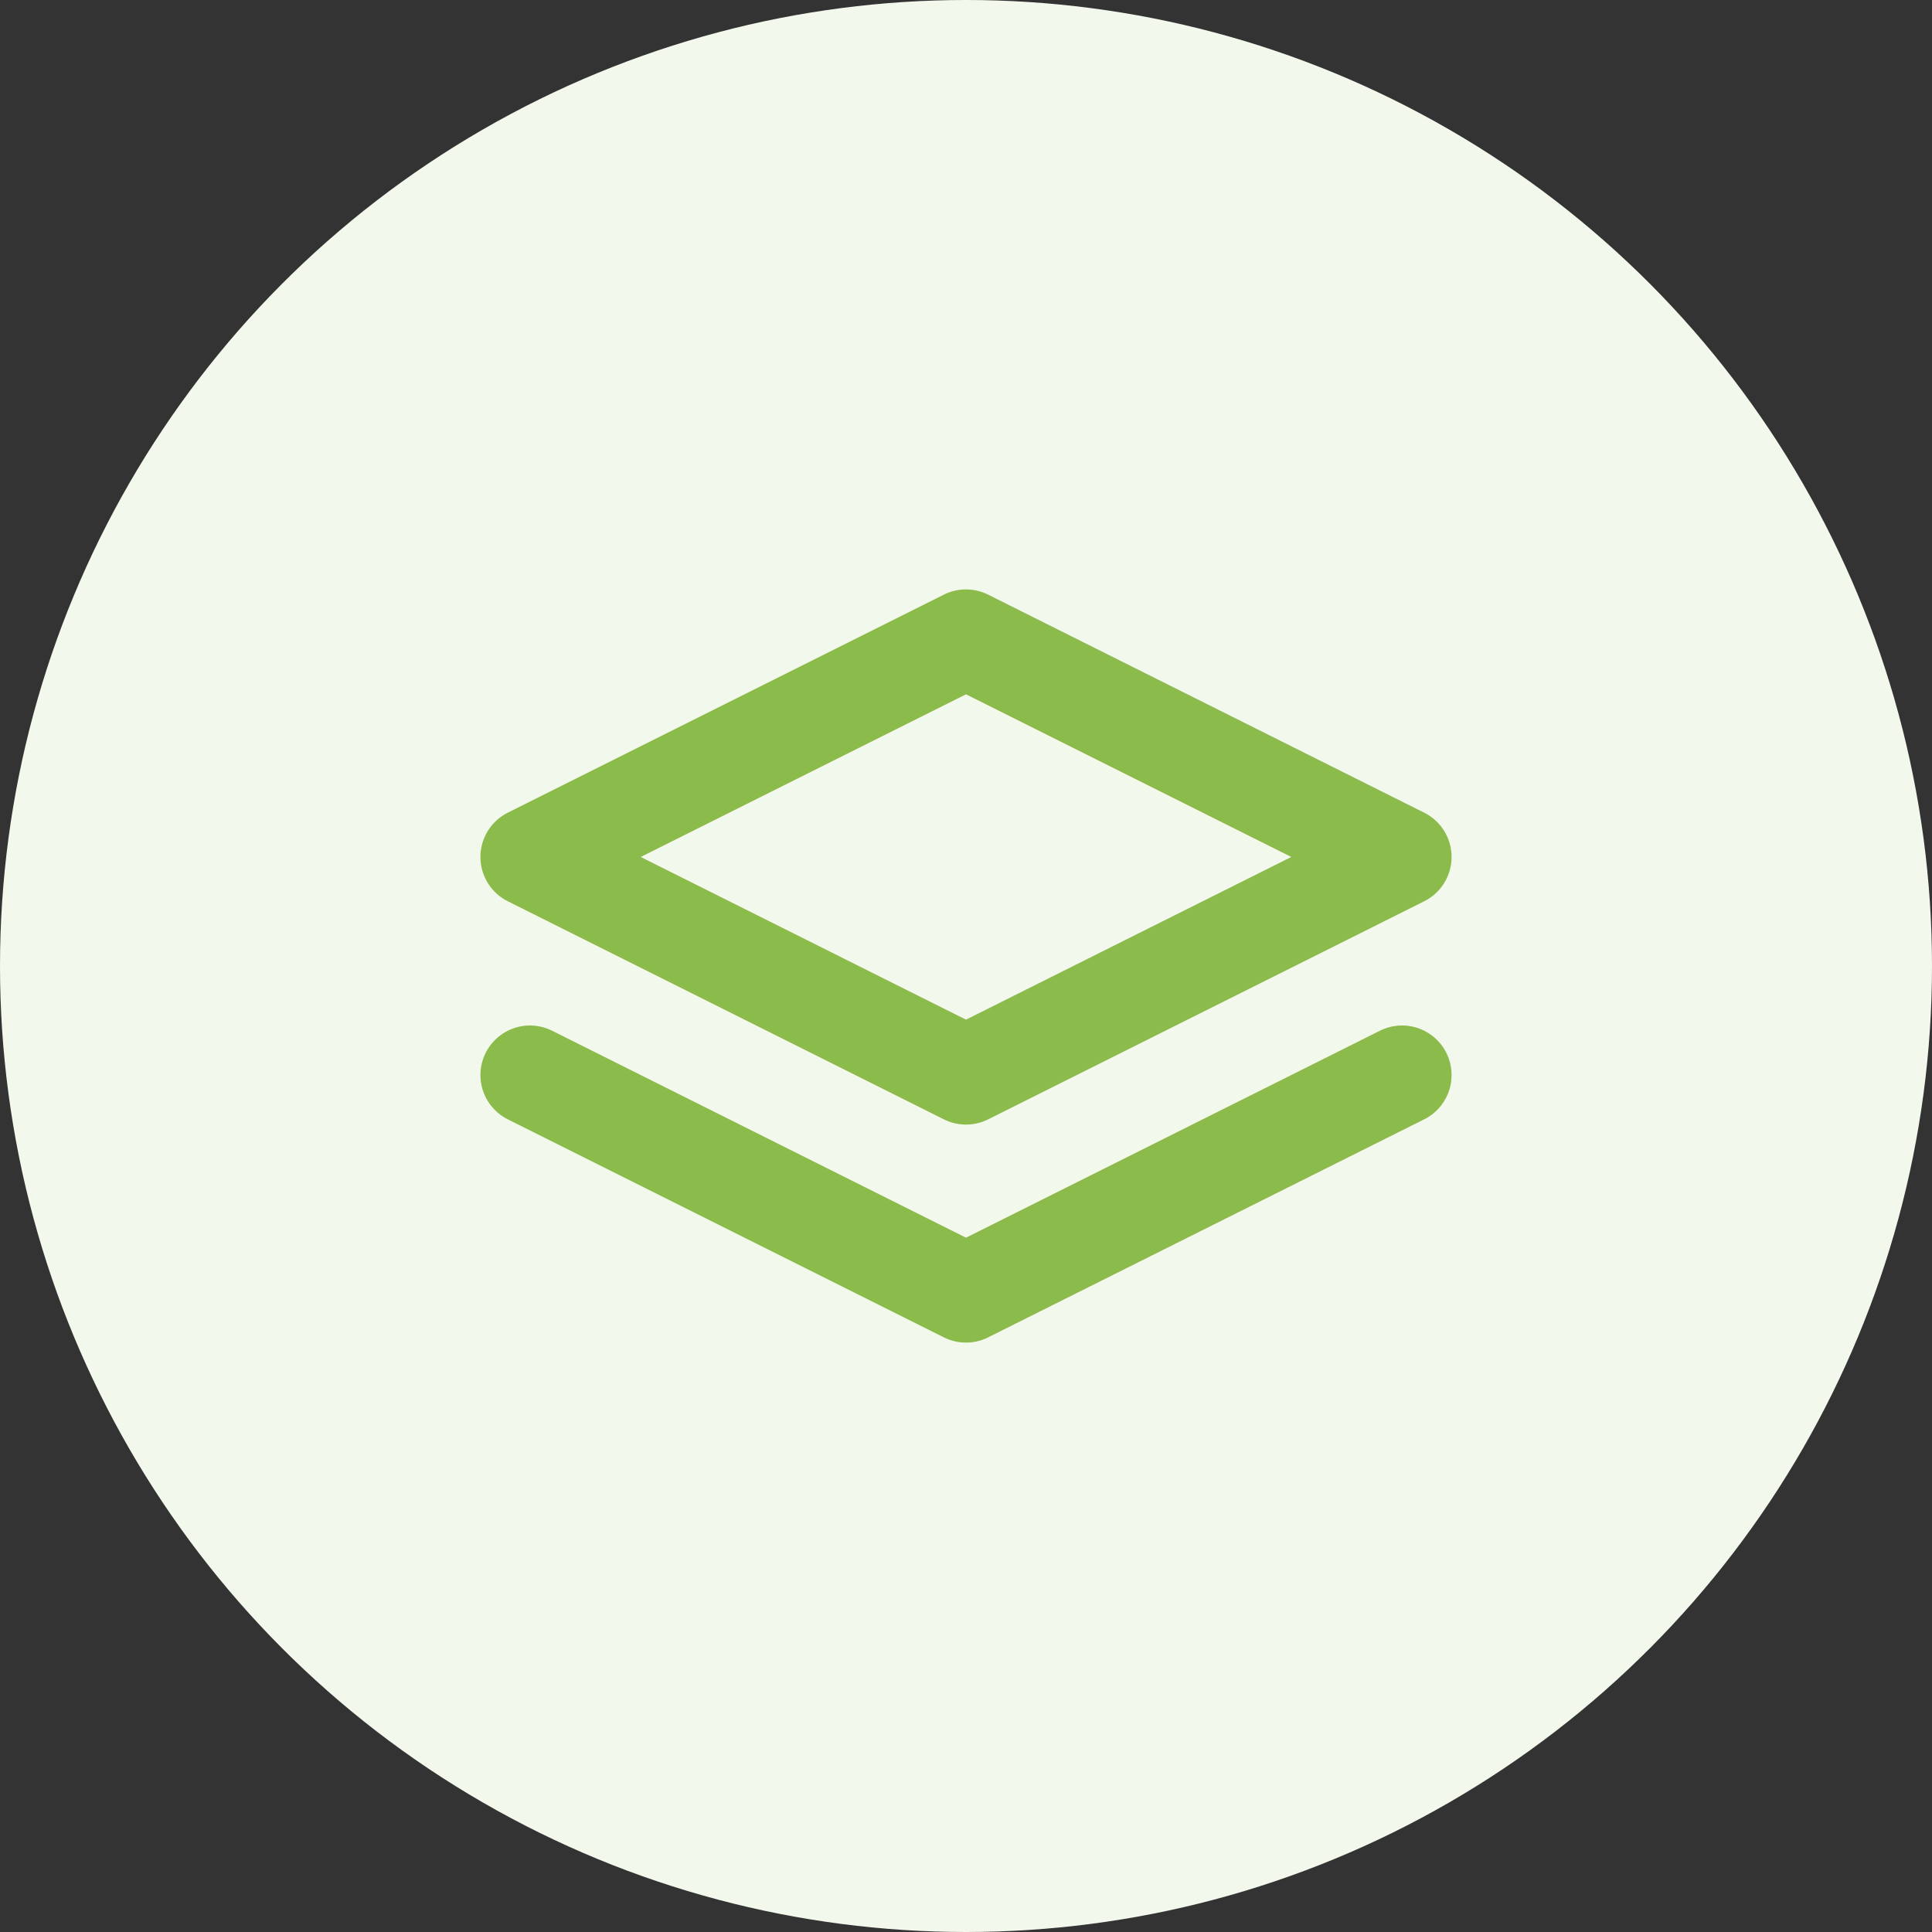
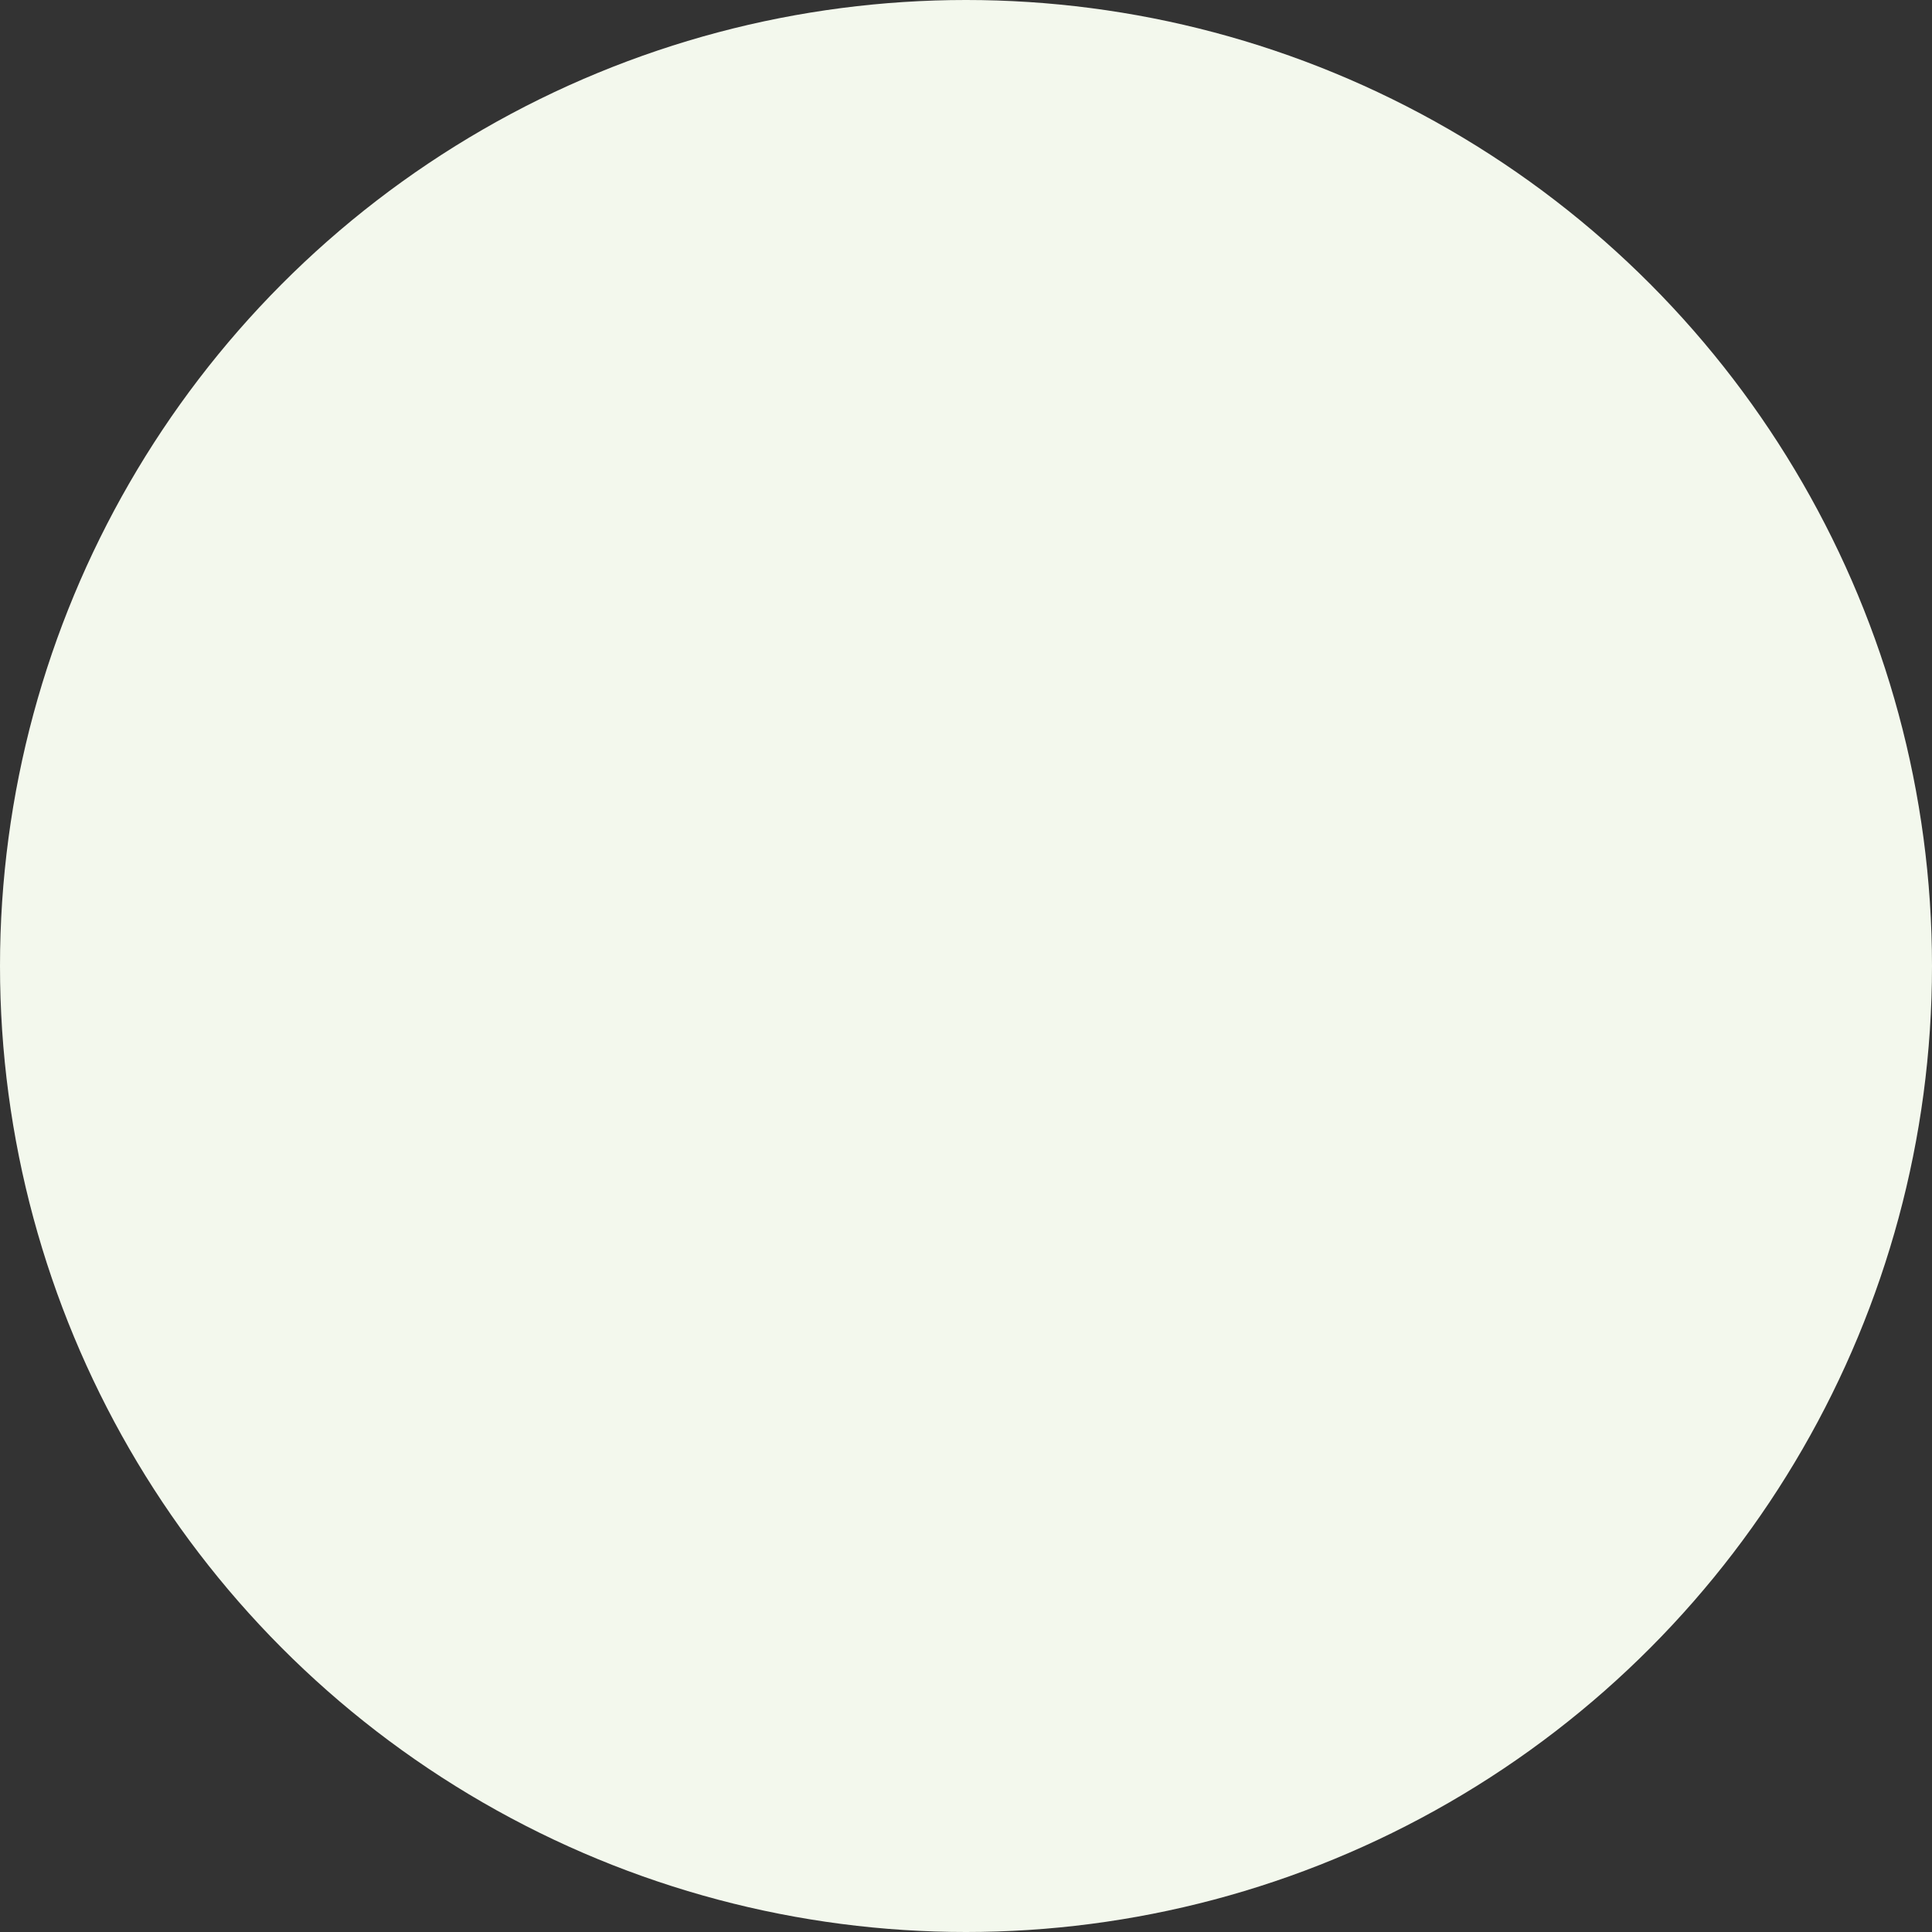
<svg xmlns="http://www.w3.org/2000/svg" width="39" height="39" viewBox="0 0 39 39" fill="none">
  <rect x="0" y="0" width="39" height="39" fill="#333333" stroke="none" />
  <circle cx="19.5" cy="19.5" r="19.5" fill="#F3F8ED" />
-   <path d="M10.698 21.701L19.5 26.102L28.302 21.701M19.5 12.898L10.698 17.299L19.5 21.701L28.302 17.299L19.5 12.898Z" stroke="#8BBB4B" stroke-width="2" stroke-linecap="round" stroke-linejoin="round" />
</svg>